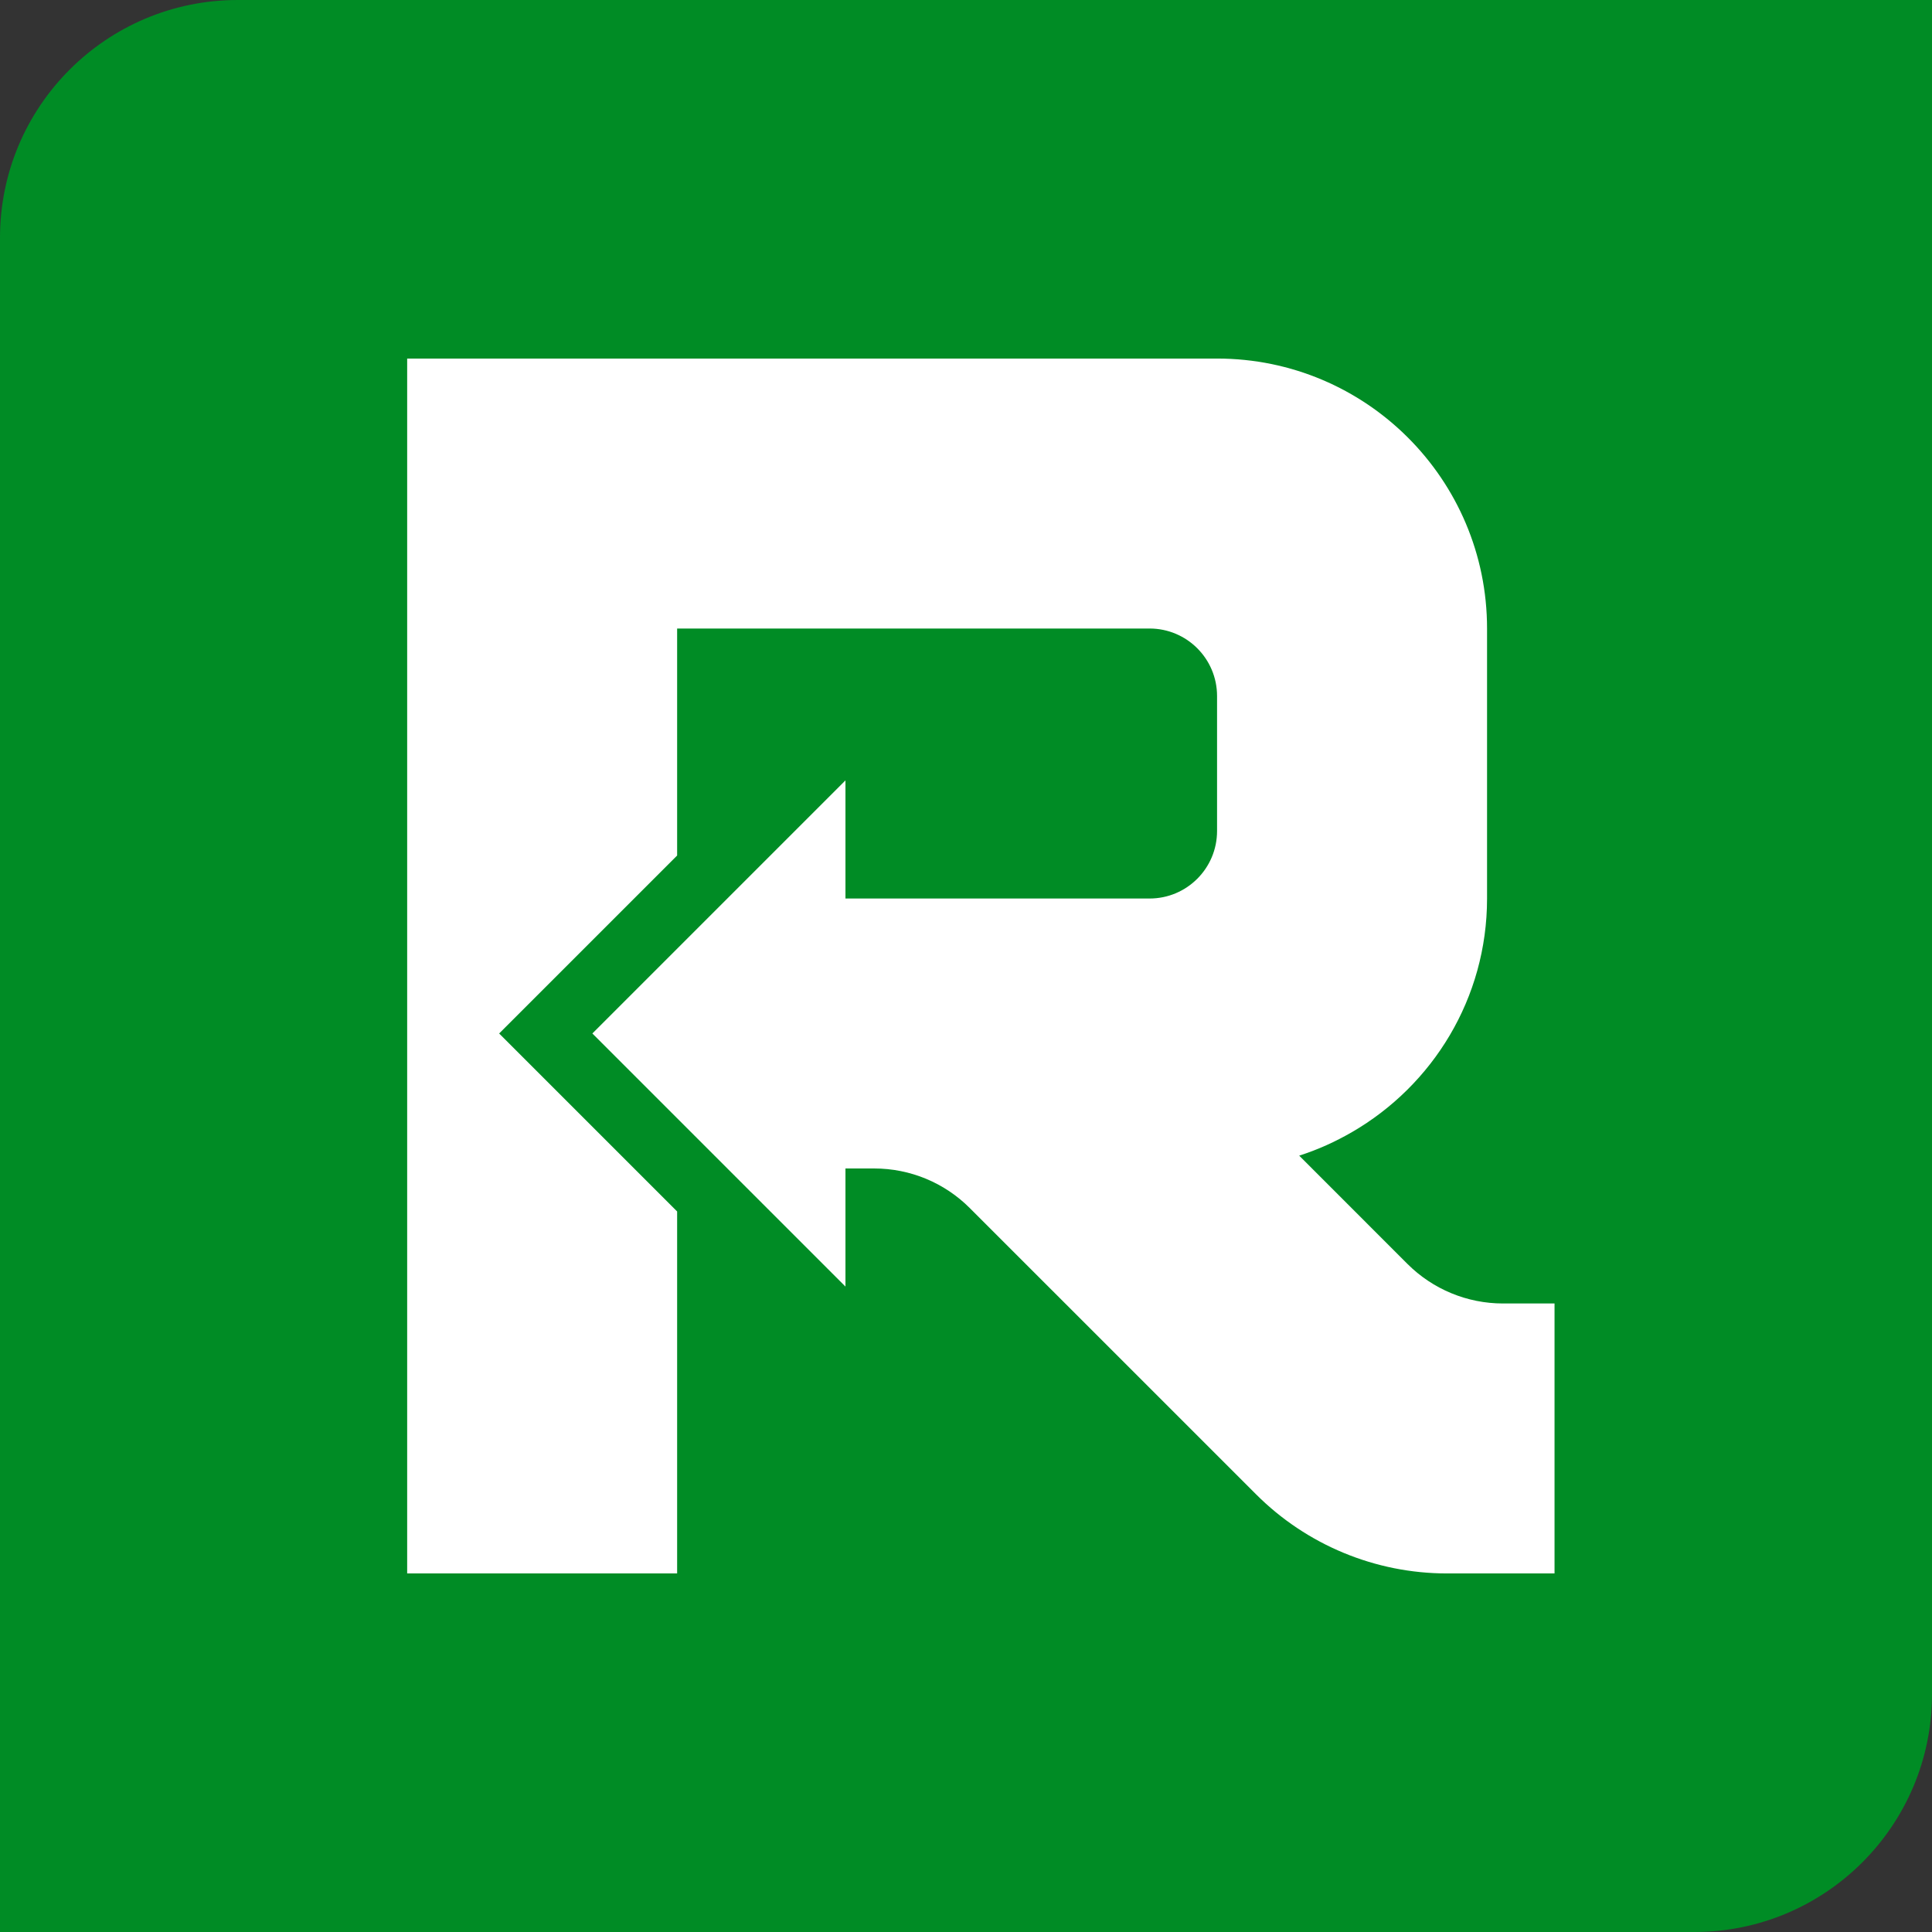
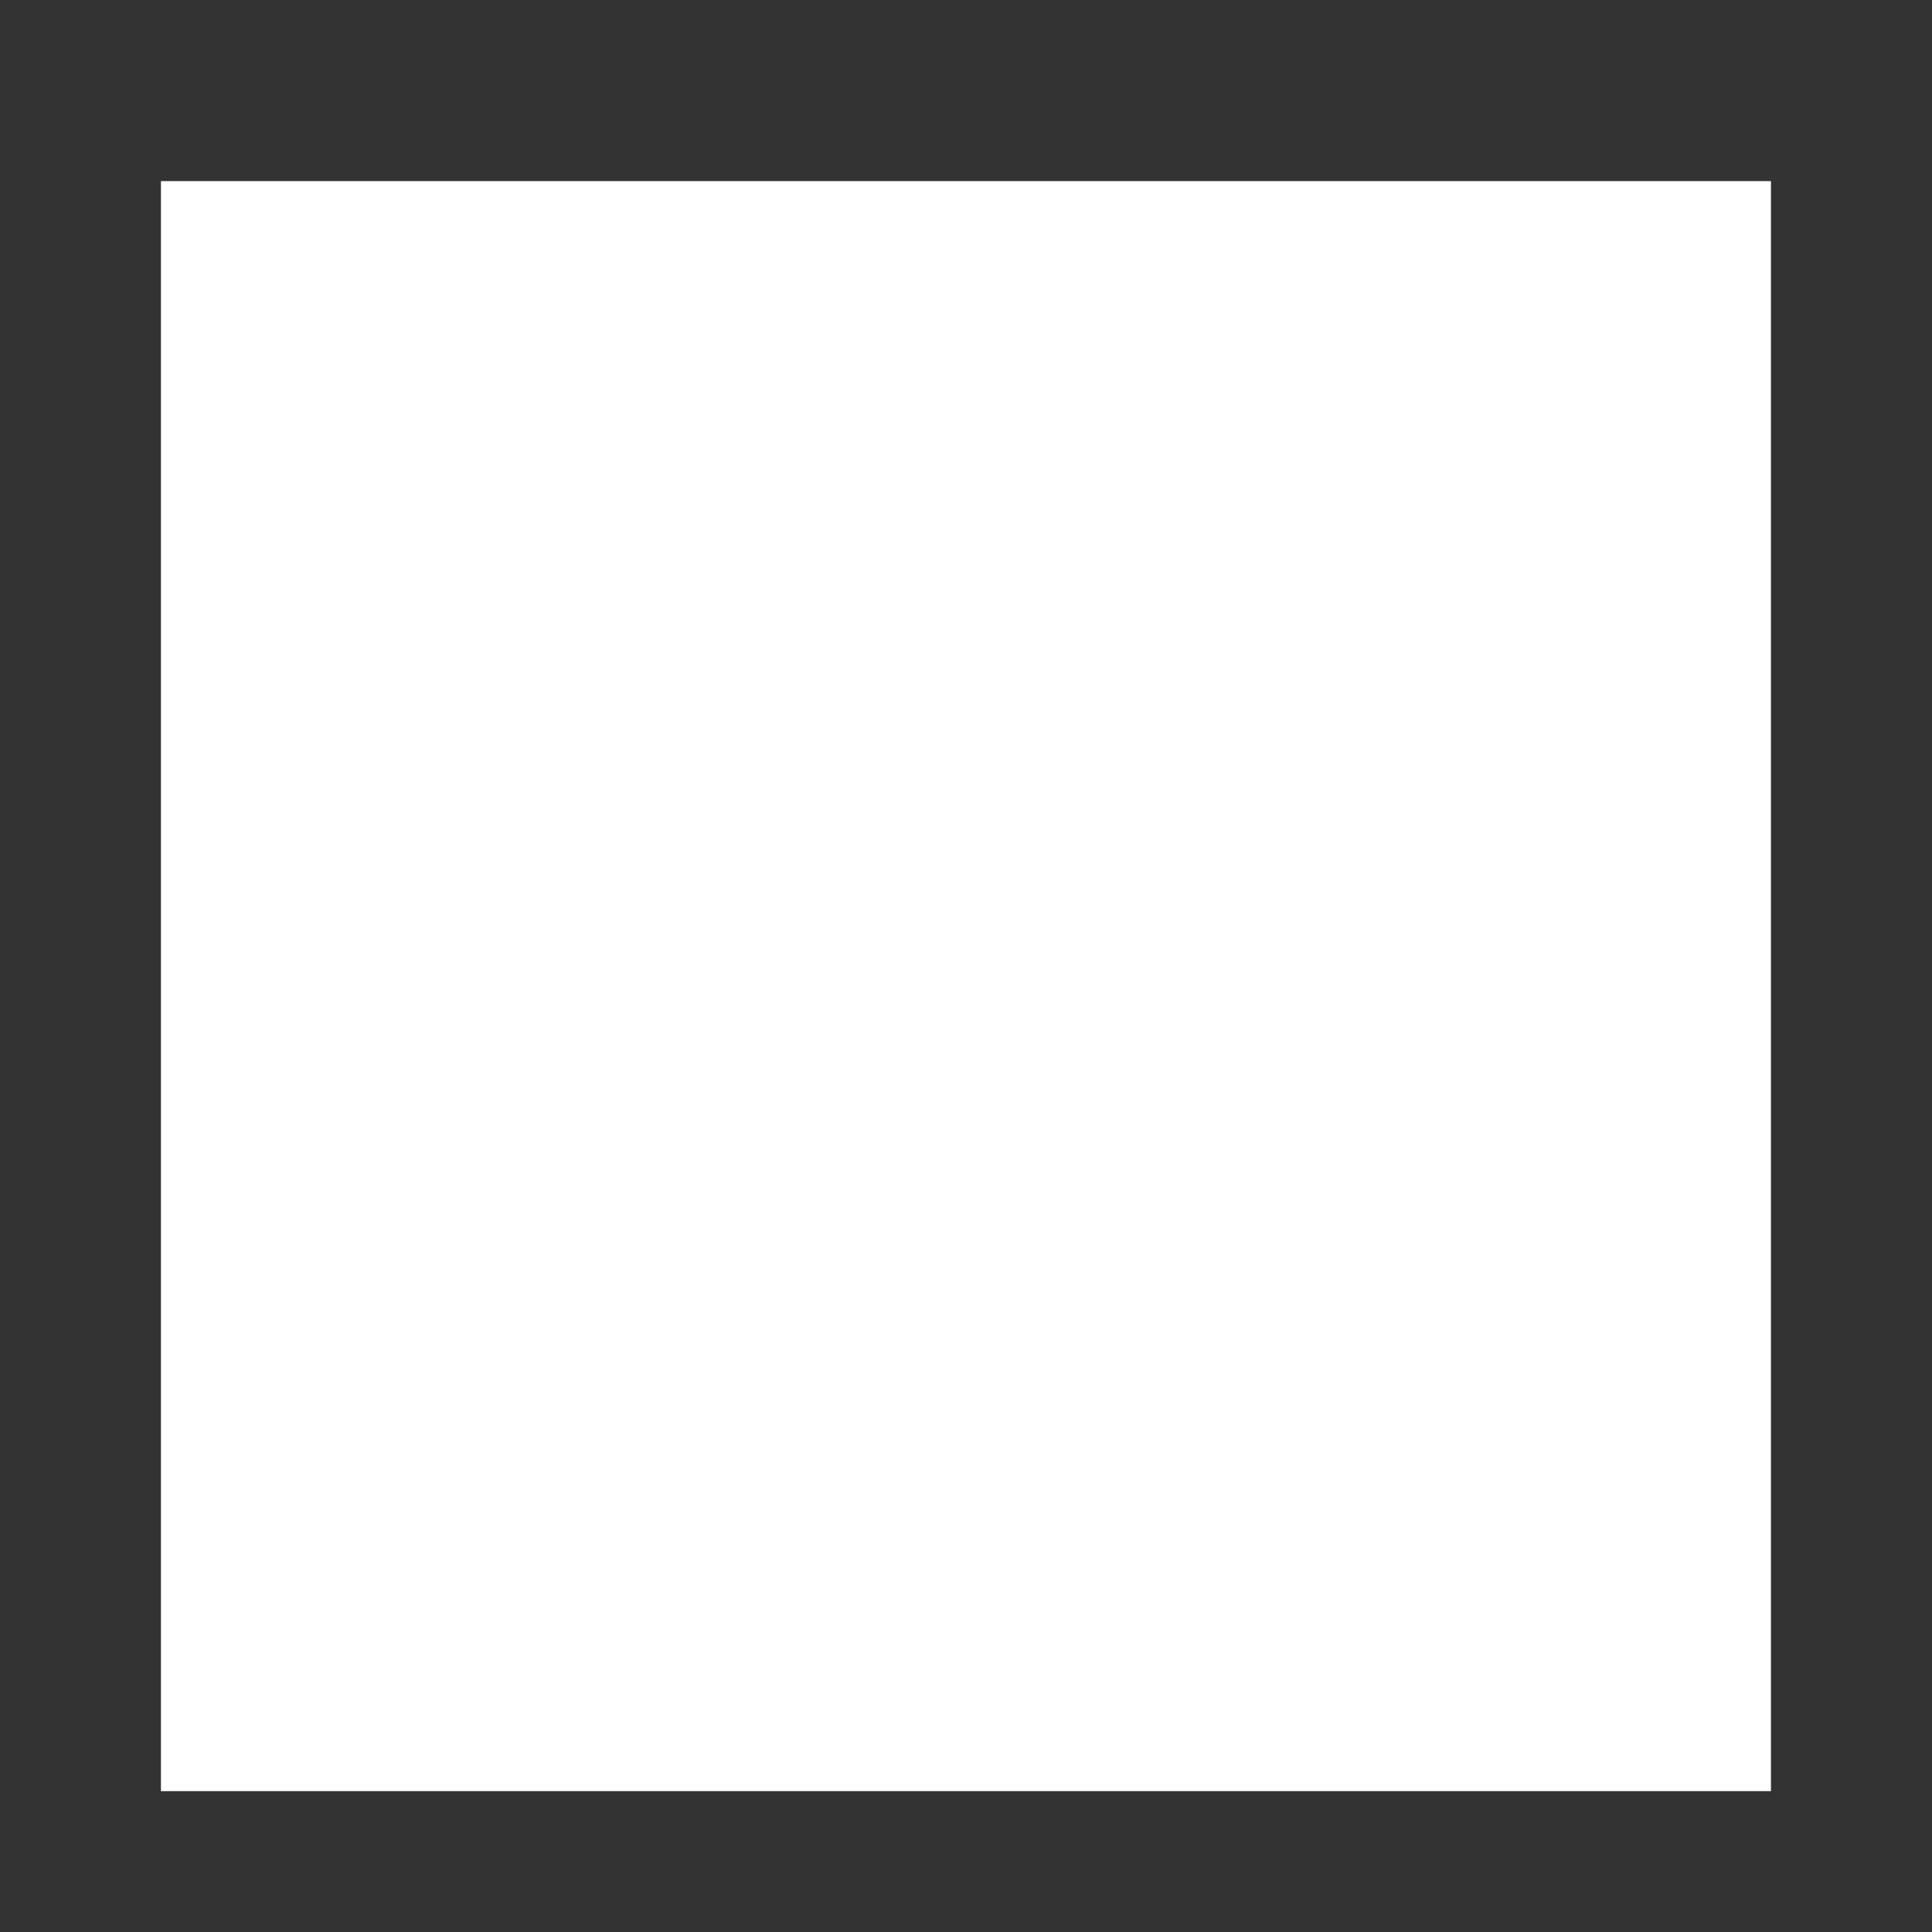
<svg xmlns="http://www.w3.org/2000/svg" width="56" height="56" viewBox="0 0 56 56" fill="none">
  <rect x="0" y="0" width="56" height="56" fill="#333333" stroke="none" />
  <g id="Group 98">
    <g id="Group 17">
      <rect id="Rectangle 11" x="4.665" y="5.25" width="46.667" height="46.667" fill="white" />
    </g>
-     <path id="Vector" d="M6.892 0C3.085 0 -0 3.086 -0 6.892V56H49.108C52.914 56 56 52.914 56 49.108V0H6.892ZM45.059 45.607H41.942C39.867 45.607 37.876 44.782 36.409 43.315L28.108 35.015C27.375 34.281 26.38 33.869 25.342 33.869H24.506V37.292L17.17 29.956L24.506 22.62V26.044H33.321C34.401 26.044 35.277 25.168 35.277 24.087V20.175C35.277 19.094 34.401 18.218 33.321 18.218H19.627V24.798L14.468 29.956L19.627 35.115V45.607H11.802V10.393H35.278C39.599 10.393 43.103 13.897 43.103 18.218V26.044C43.103 28.939 41.526 31.461 39.189 32.814C38.707 33.093 38.197 33.325 37.658 33.497L40.796 36.636C41.53 37.369 42.525 37.782 43.563 37.782H45.059L45.059 45.607Z" fill="#008C25" />
  </g>
</svg>